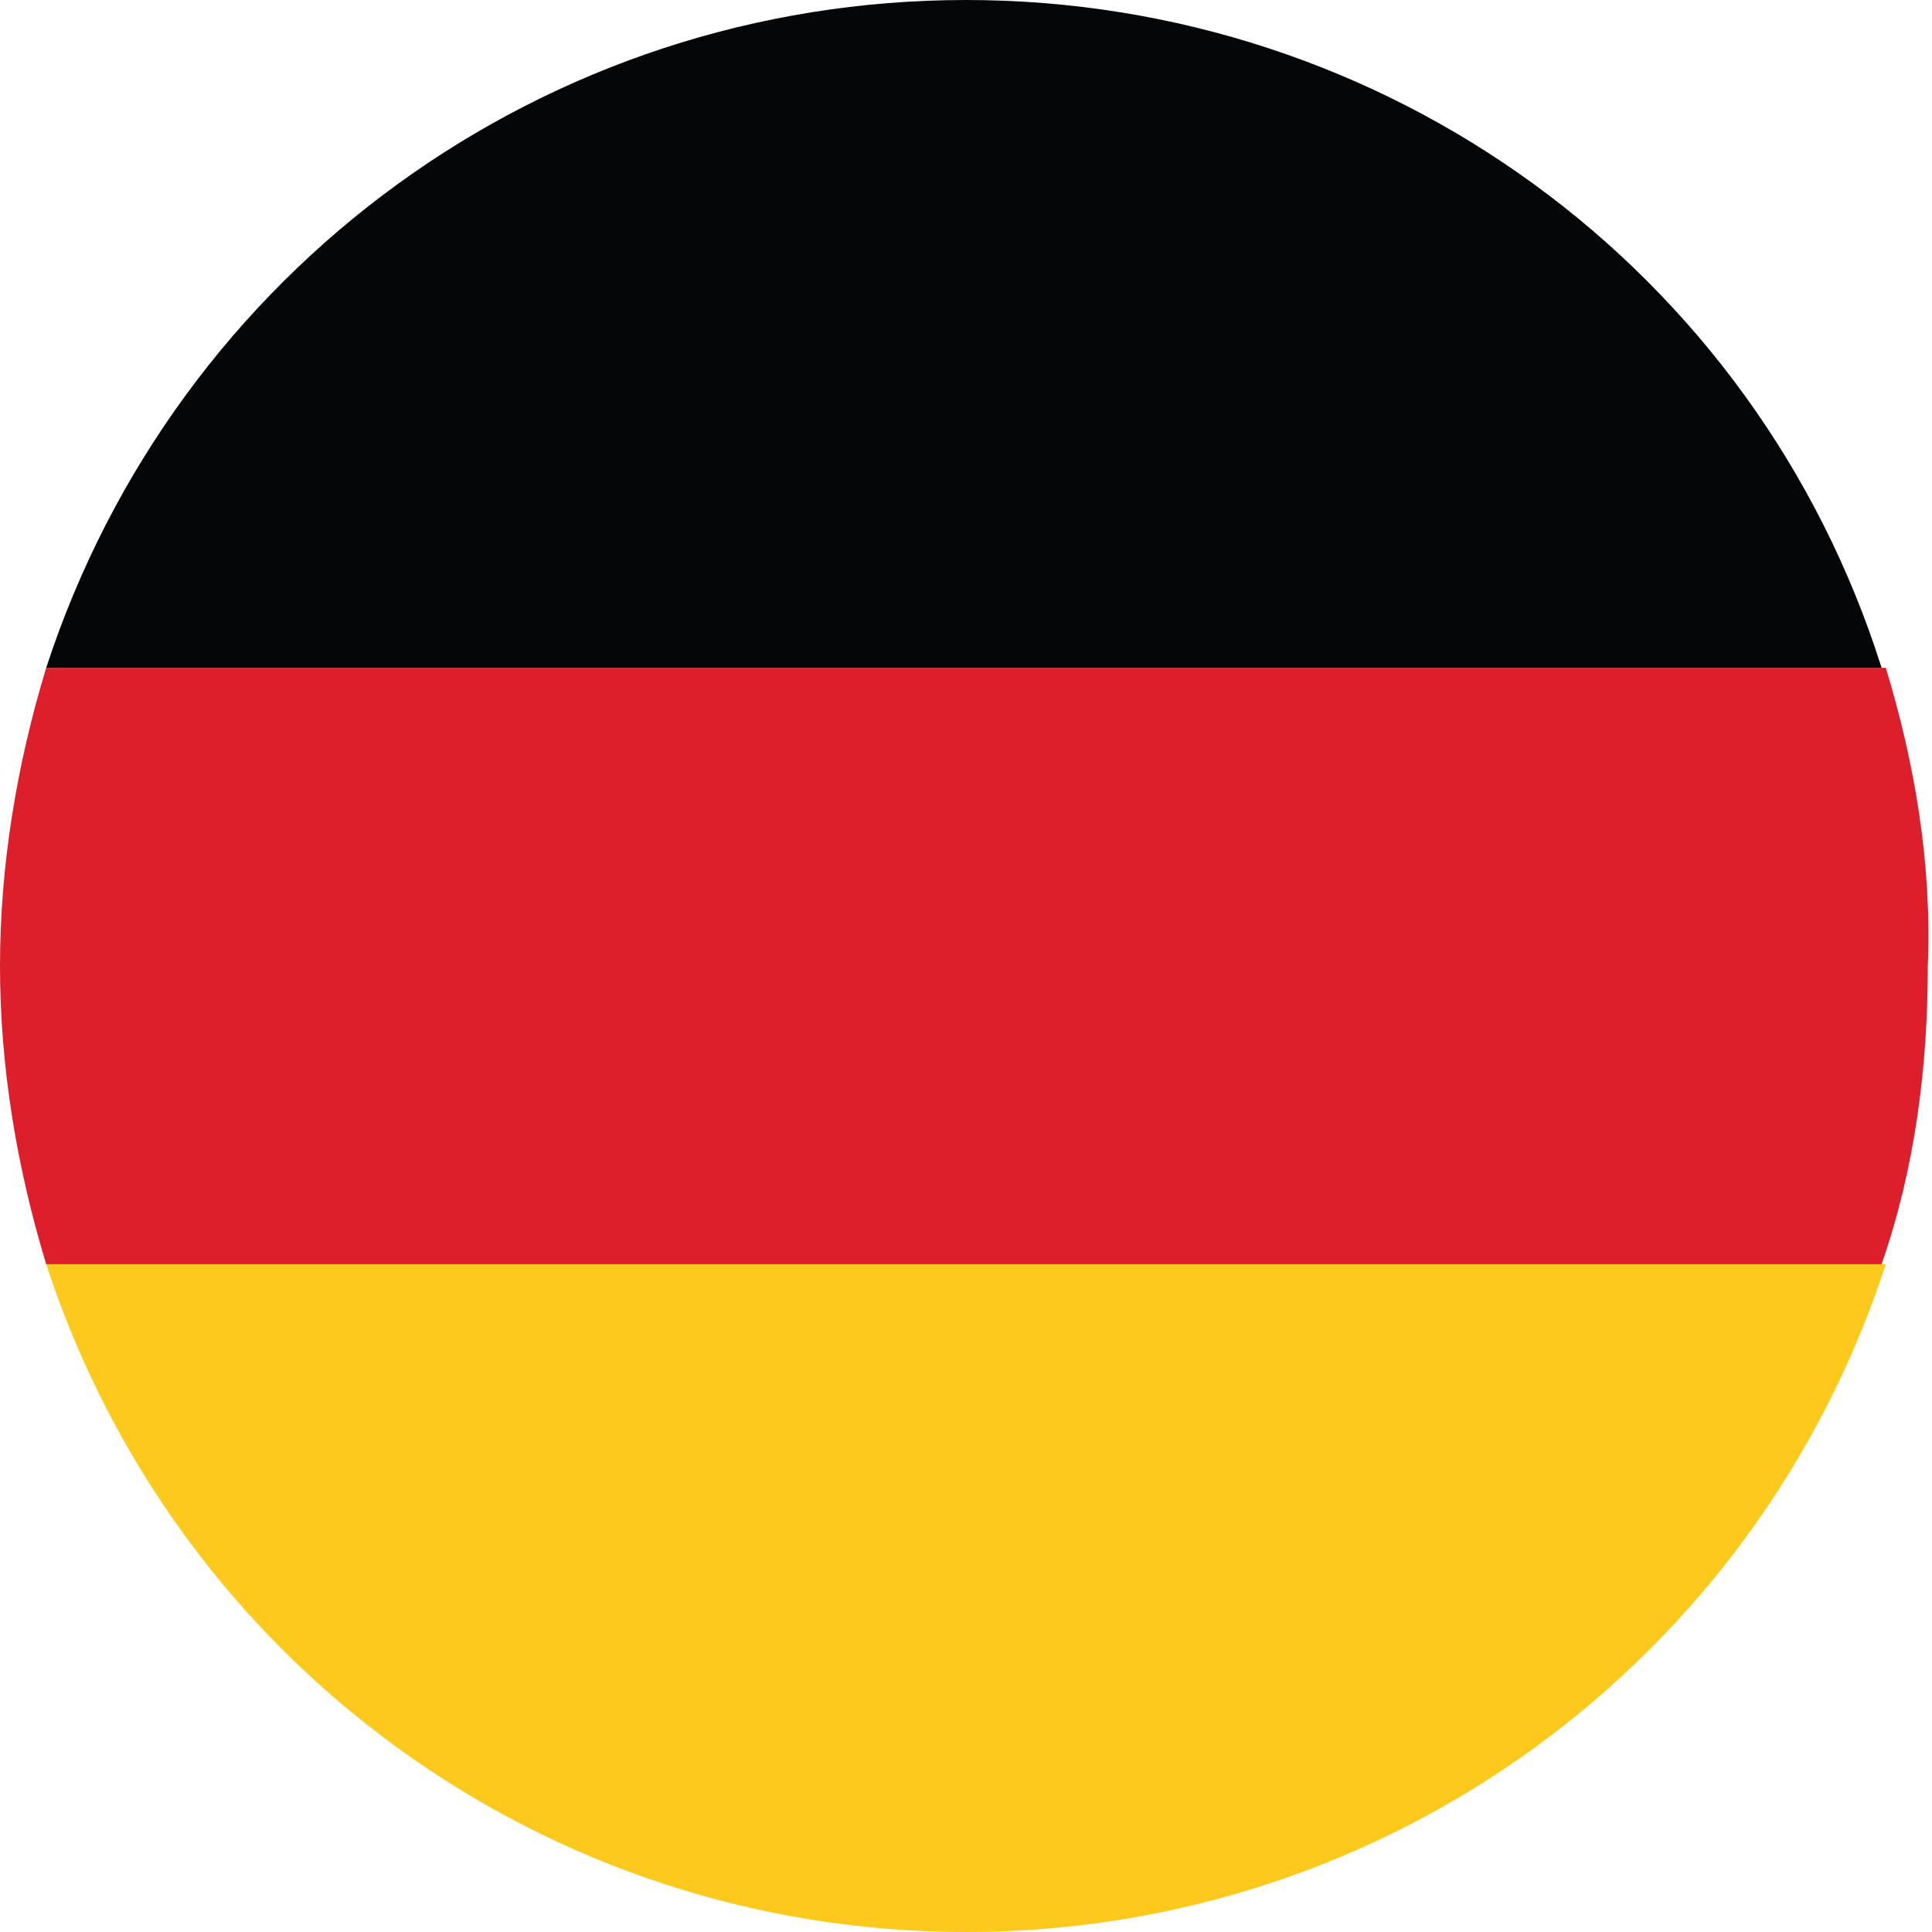
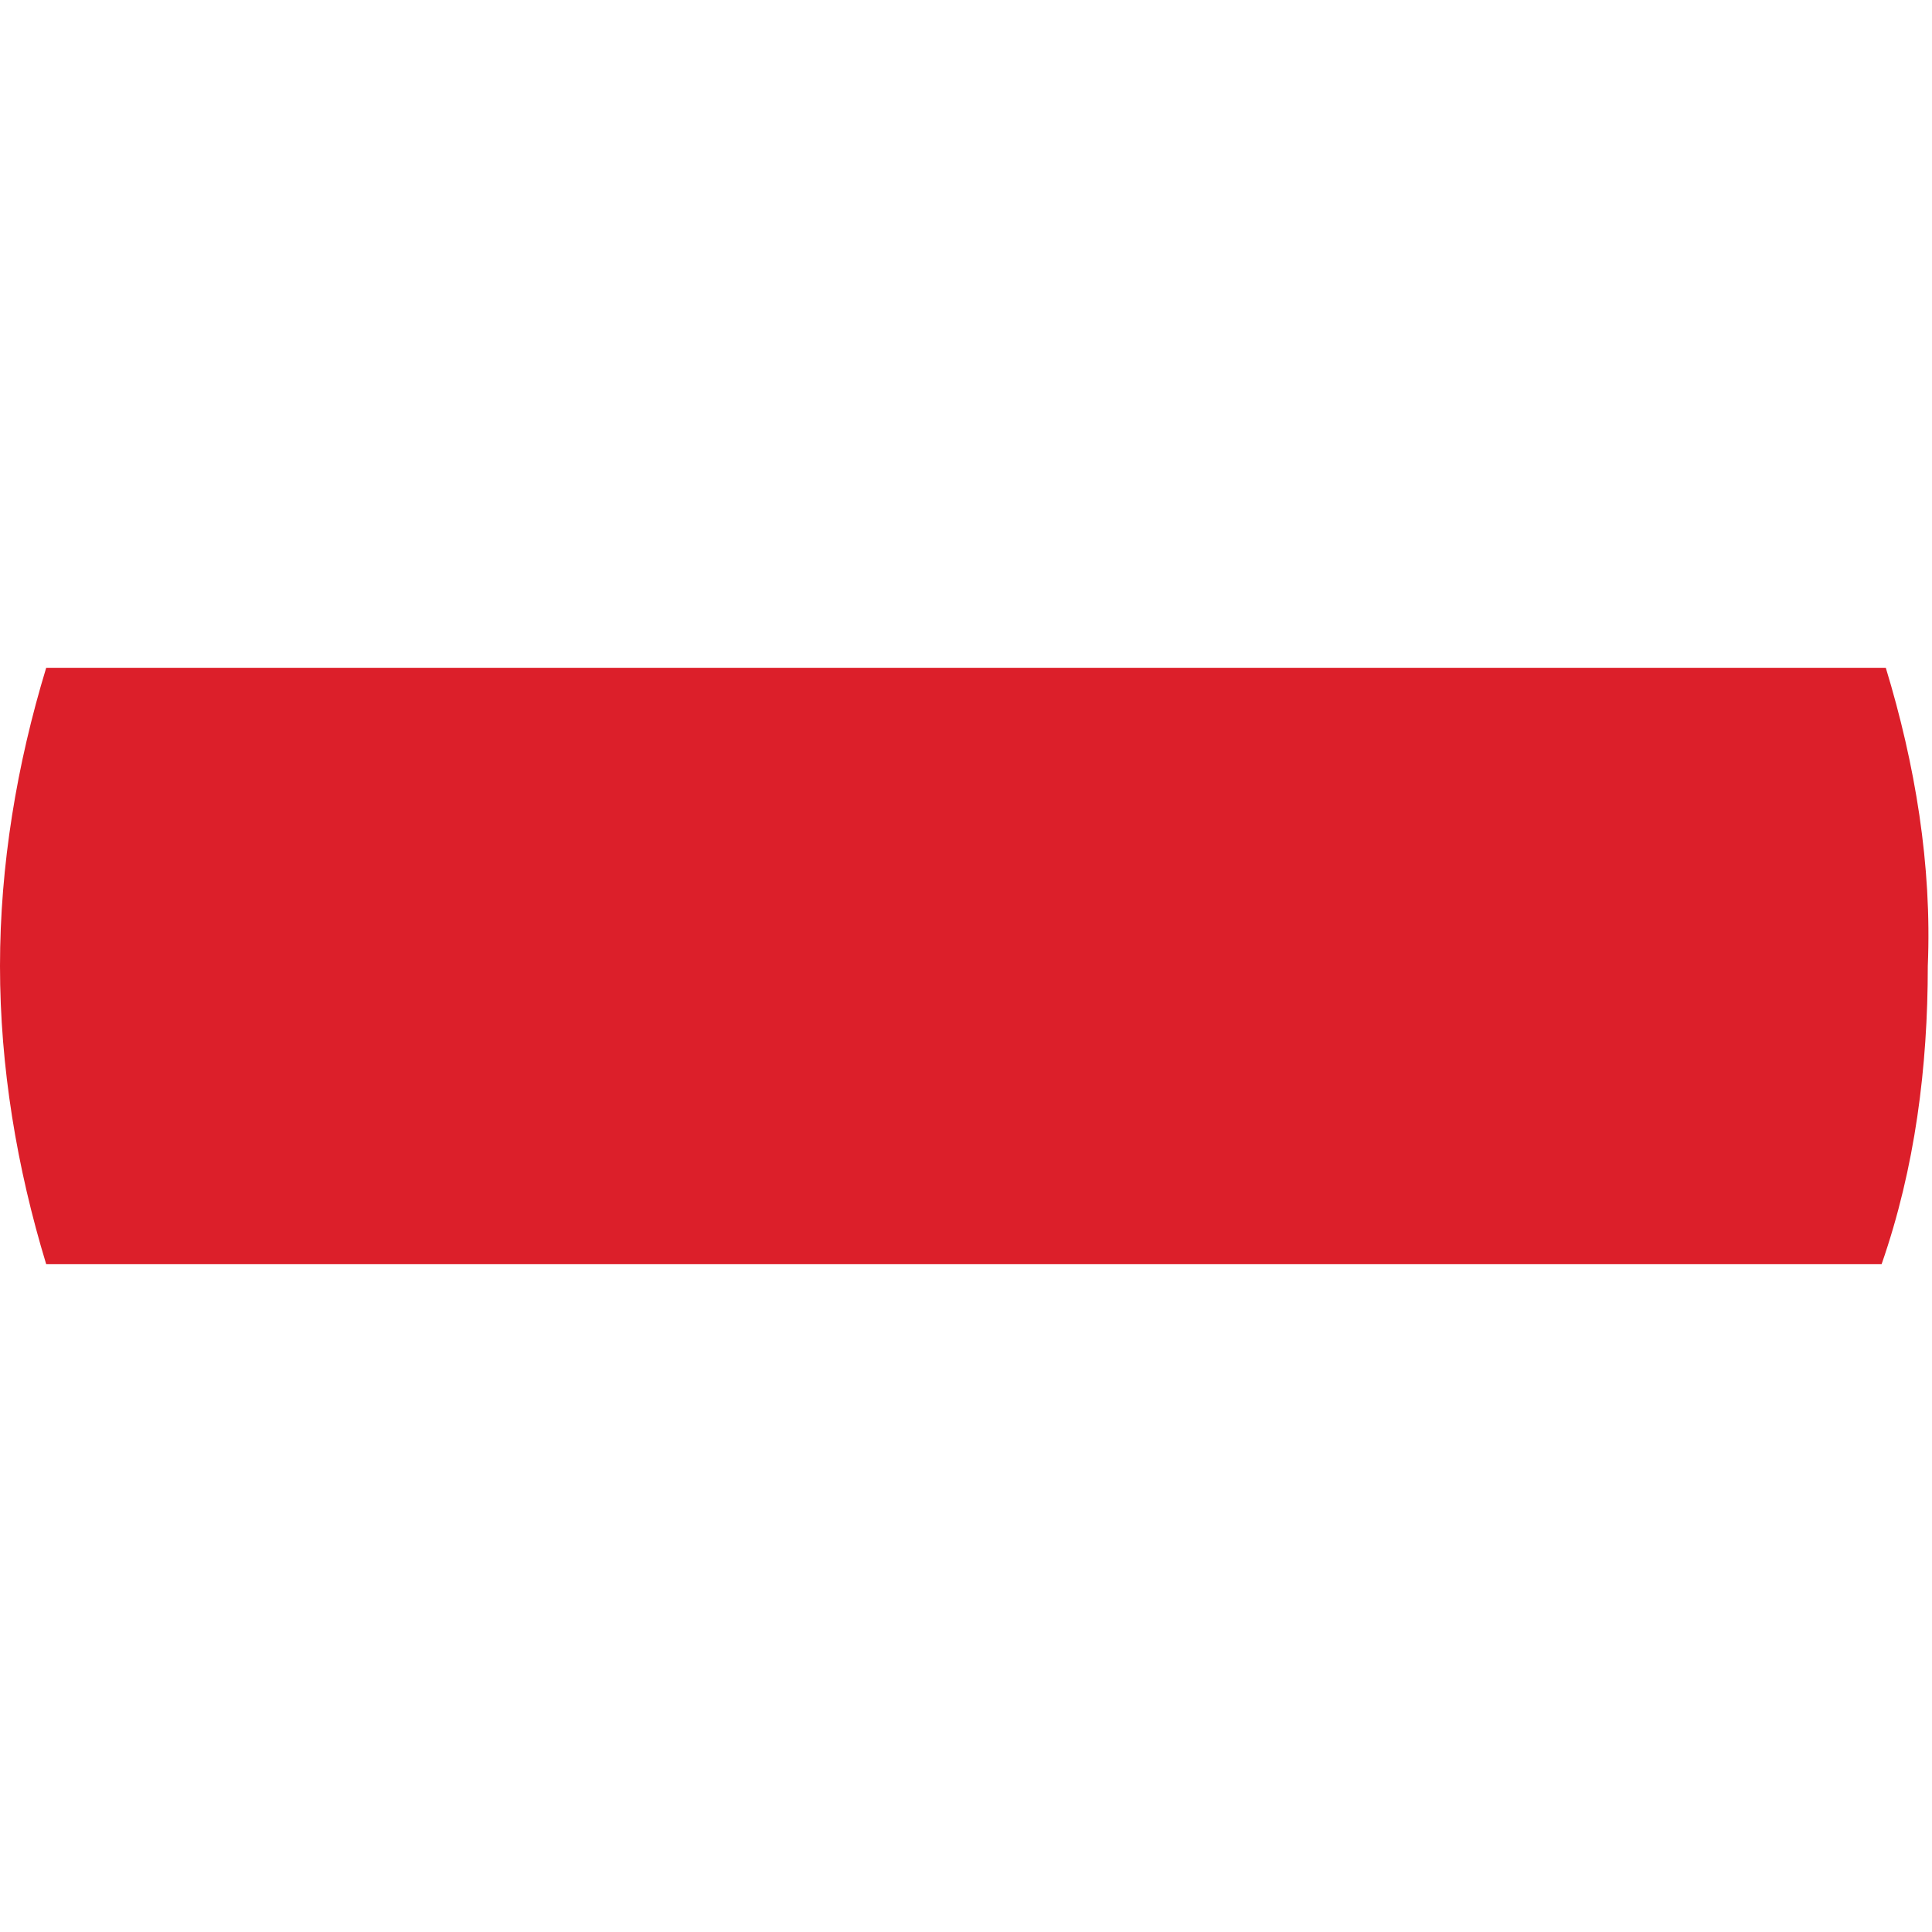
<svg xmlns="http://www.w3.org/2000/svg" version="1.1" id="Layer_1" x="0px" y="0px" width="46px" height="46px" viewBox="0 0 46 46" style="enable-background:new 0 0 46 46;" xml:space="preserve">
  <style type="text/css">
	.st0{fill:#FEC91D;}
	.st1{fill:#DC1F2A;}
	.st2{fill:#050607;}
</style>
  <g>
-     <path id="Path" class="st0" d="M23,46c10,0,18.8-6.4,21.9-15.9H1.1C4.2,39.6,13,46,23,46z" />
    <path id="Path-2" class="st1" d="M44.9,15.9H1.1C0.4,18.2,0,20.6,0,23c0,2.4,0.4,4.8,1.1,7.1h43.7c0.8-2.3,1.1-4.7,1.1-7.1   C46,20.6,45.6,18.2,44.9,15.9z" />
-     <path id="Path-3" class="st2" d="M23,0C13,0,4.2,6.4,1.1,15.9h43.7C41.8,6.4,33,0,23,0z" />
  </g>
</svg>